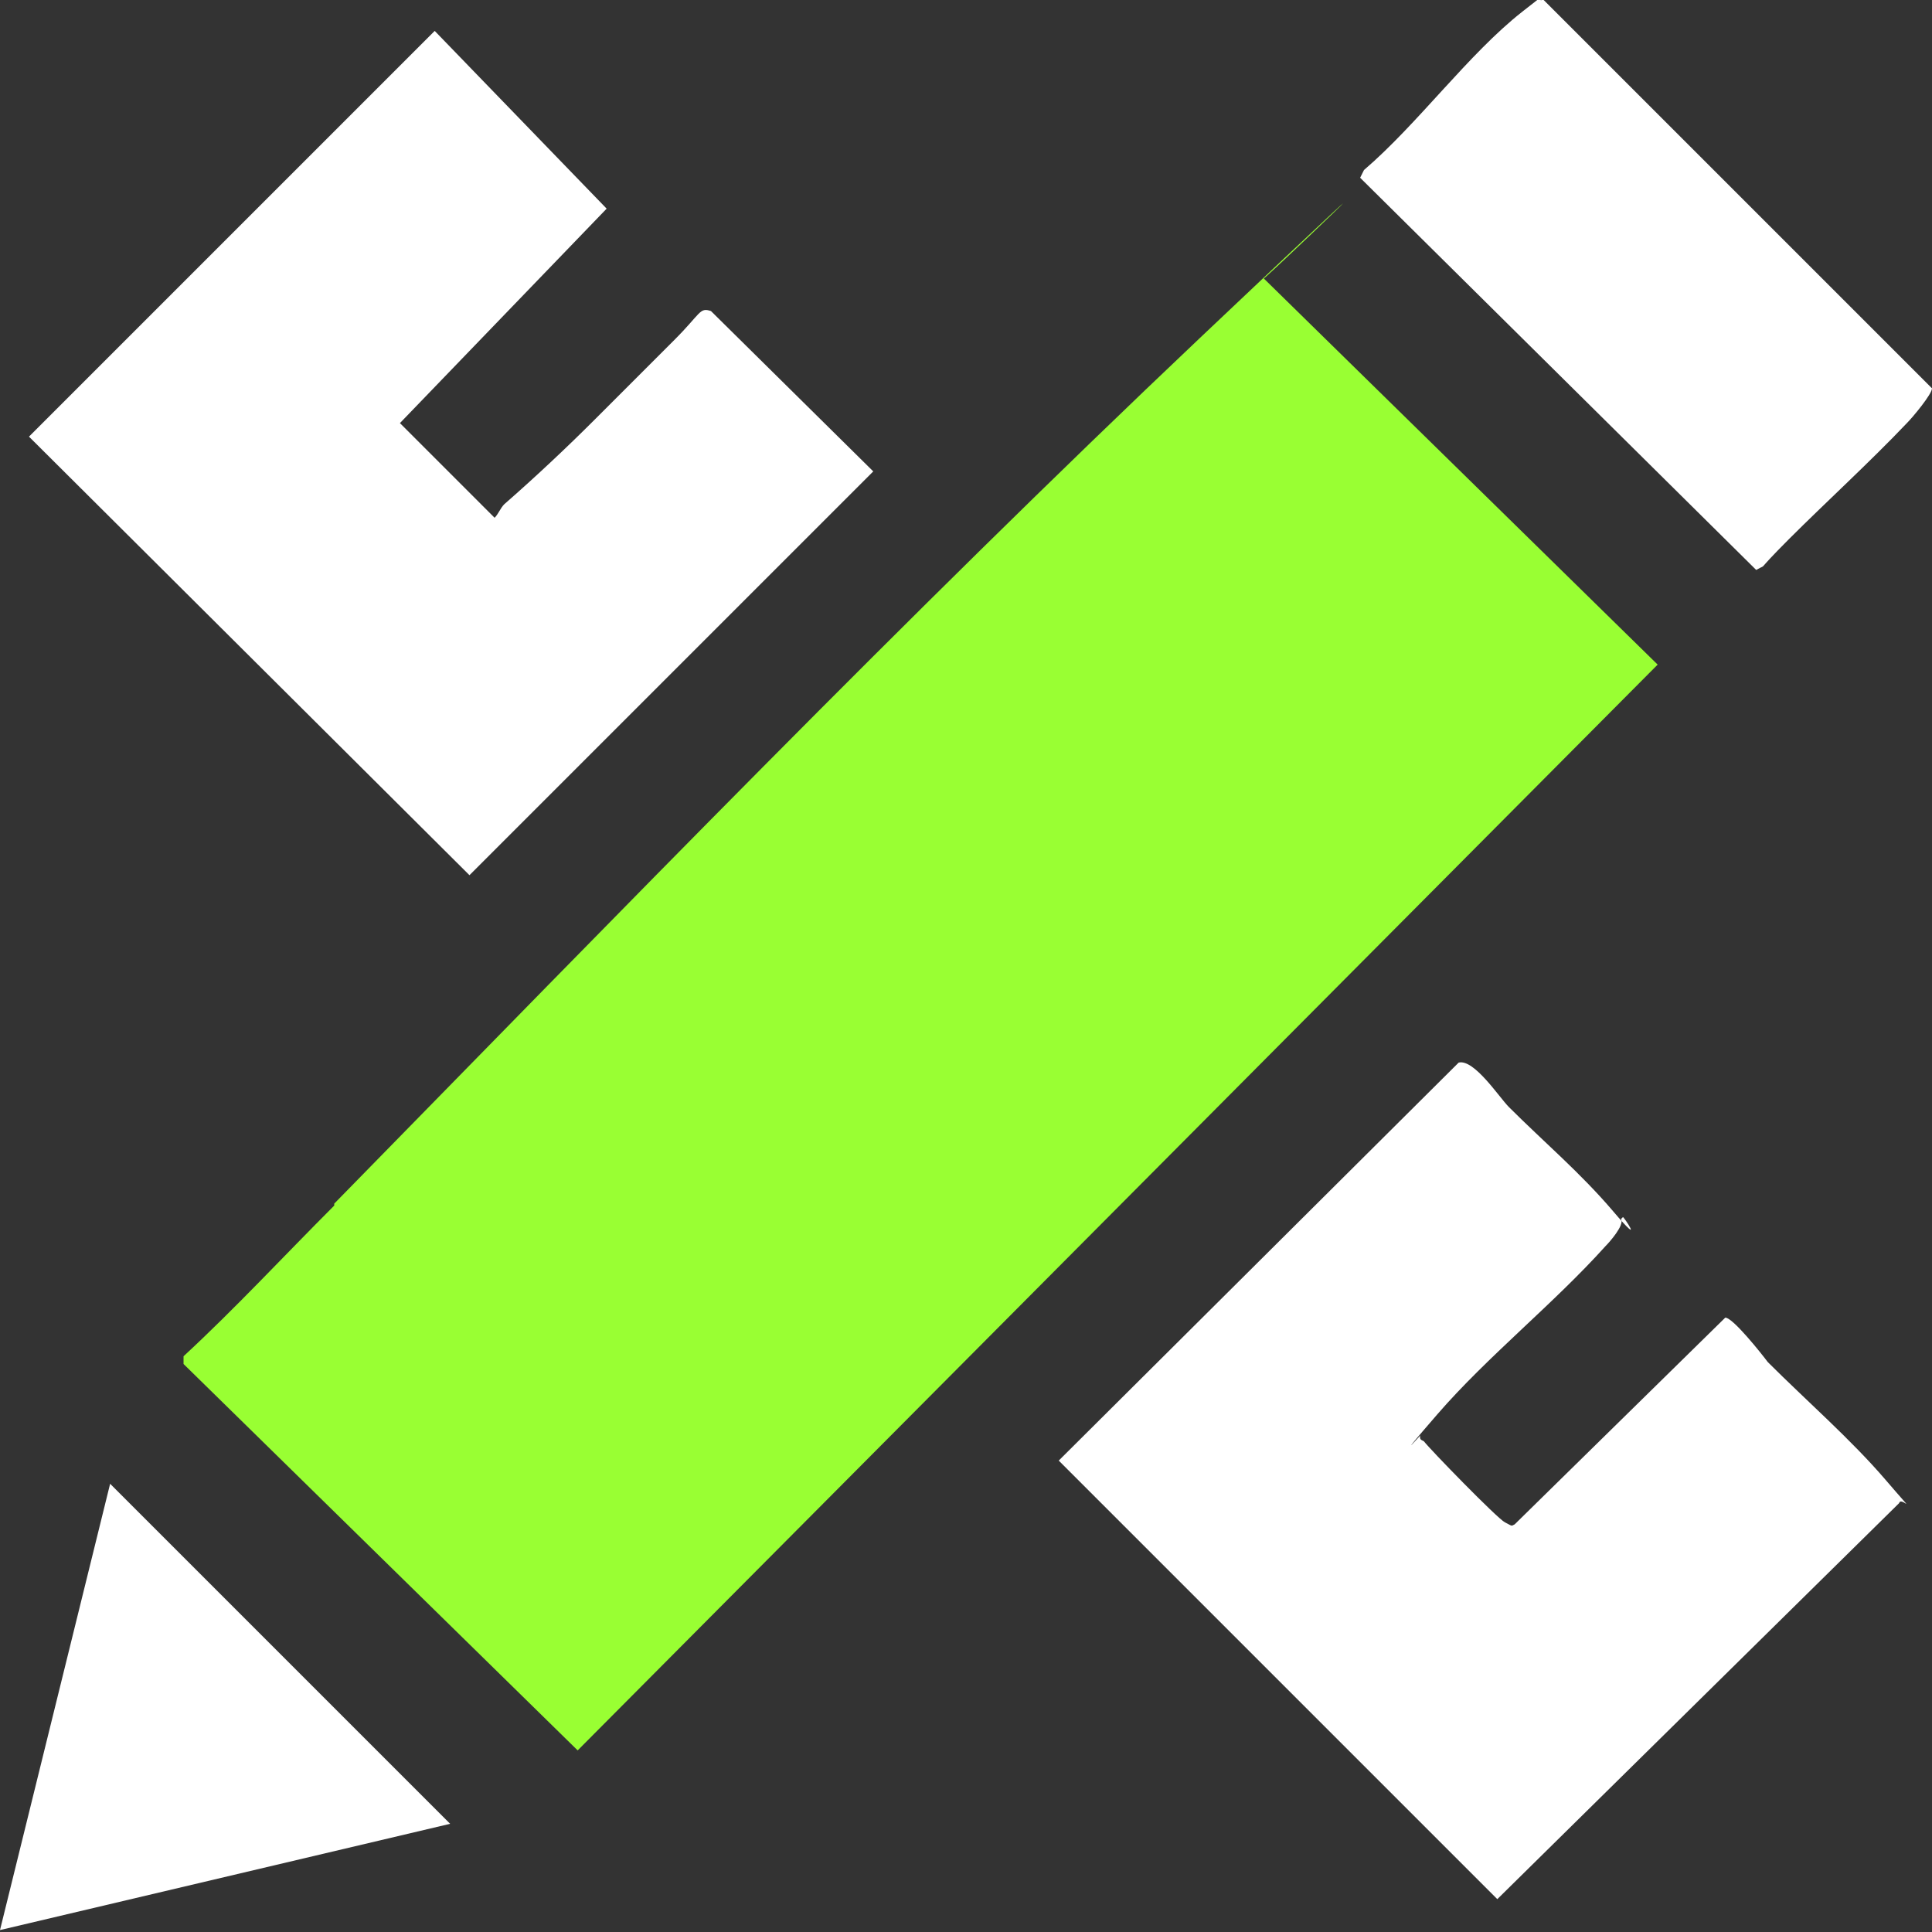
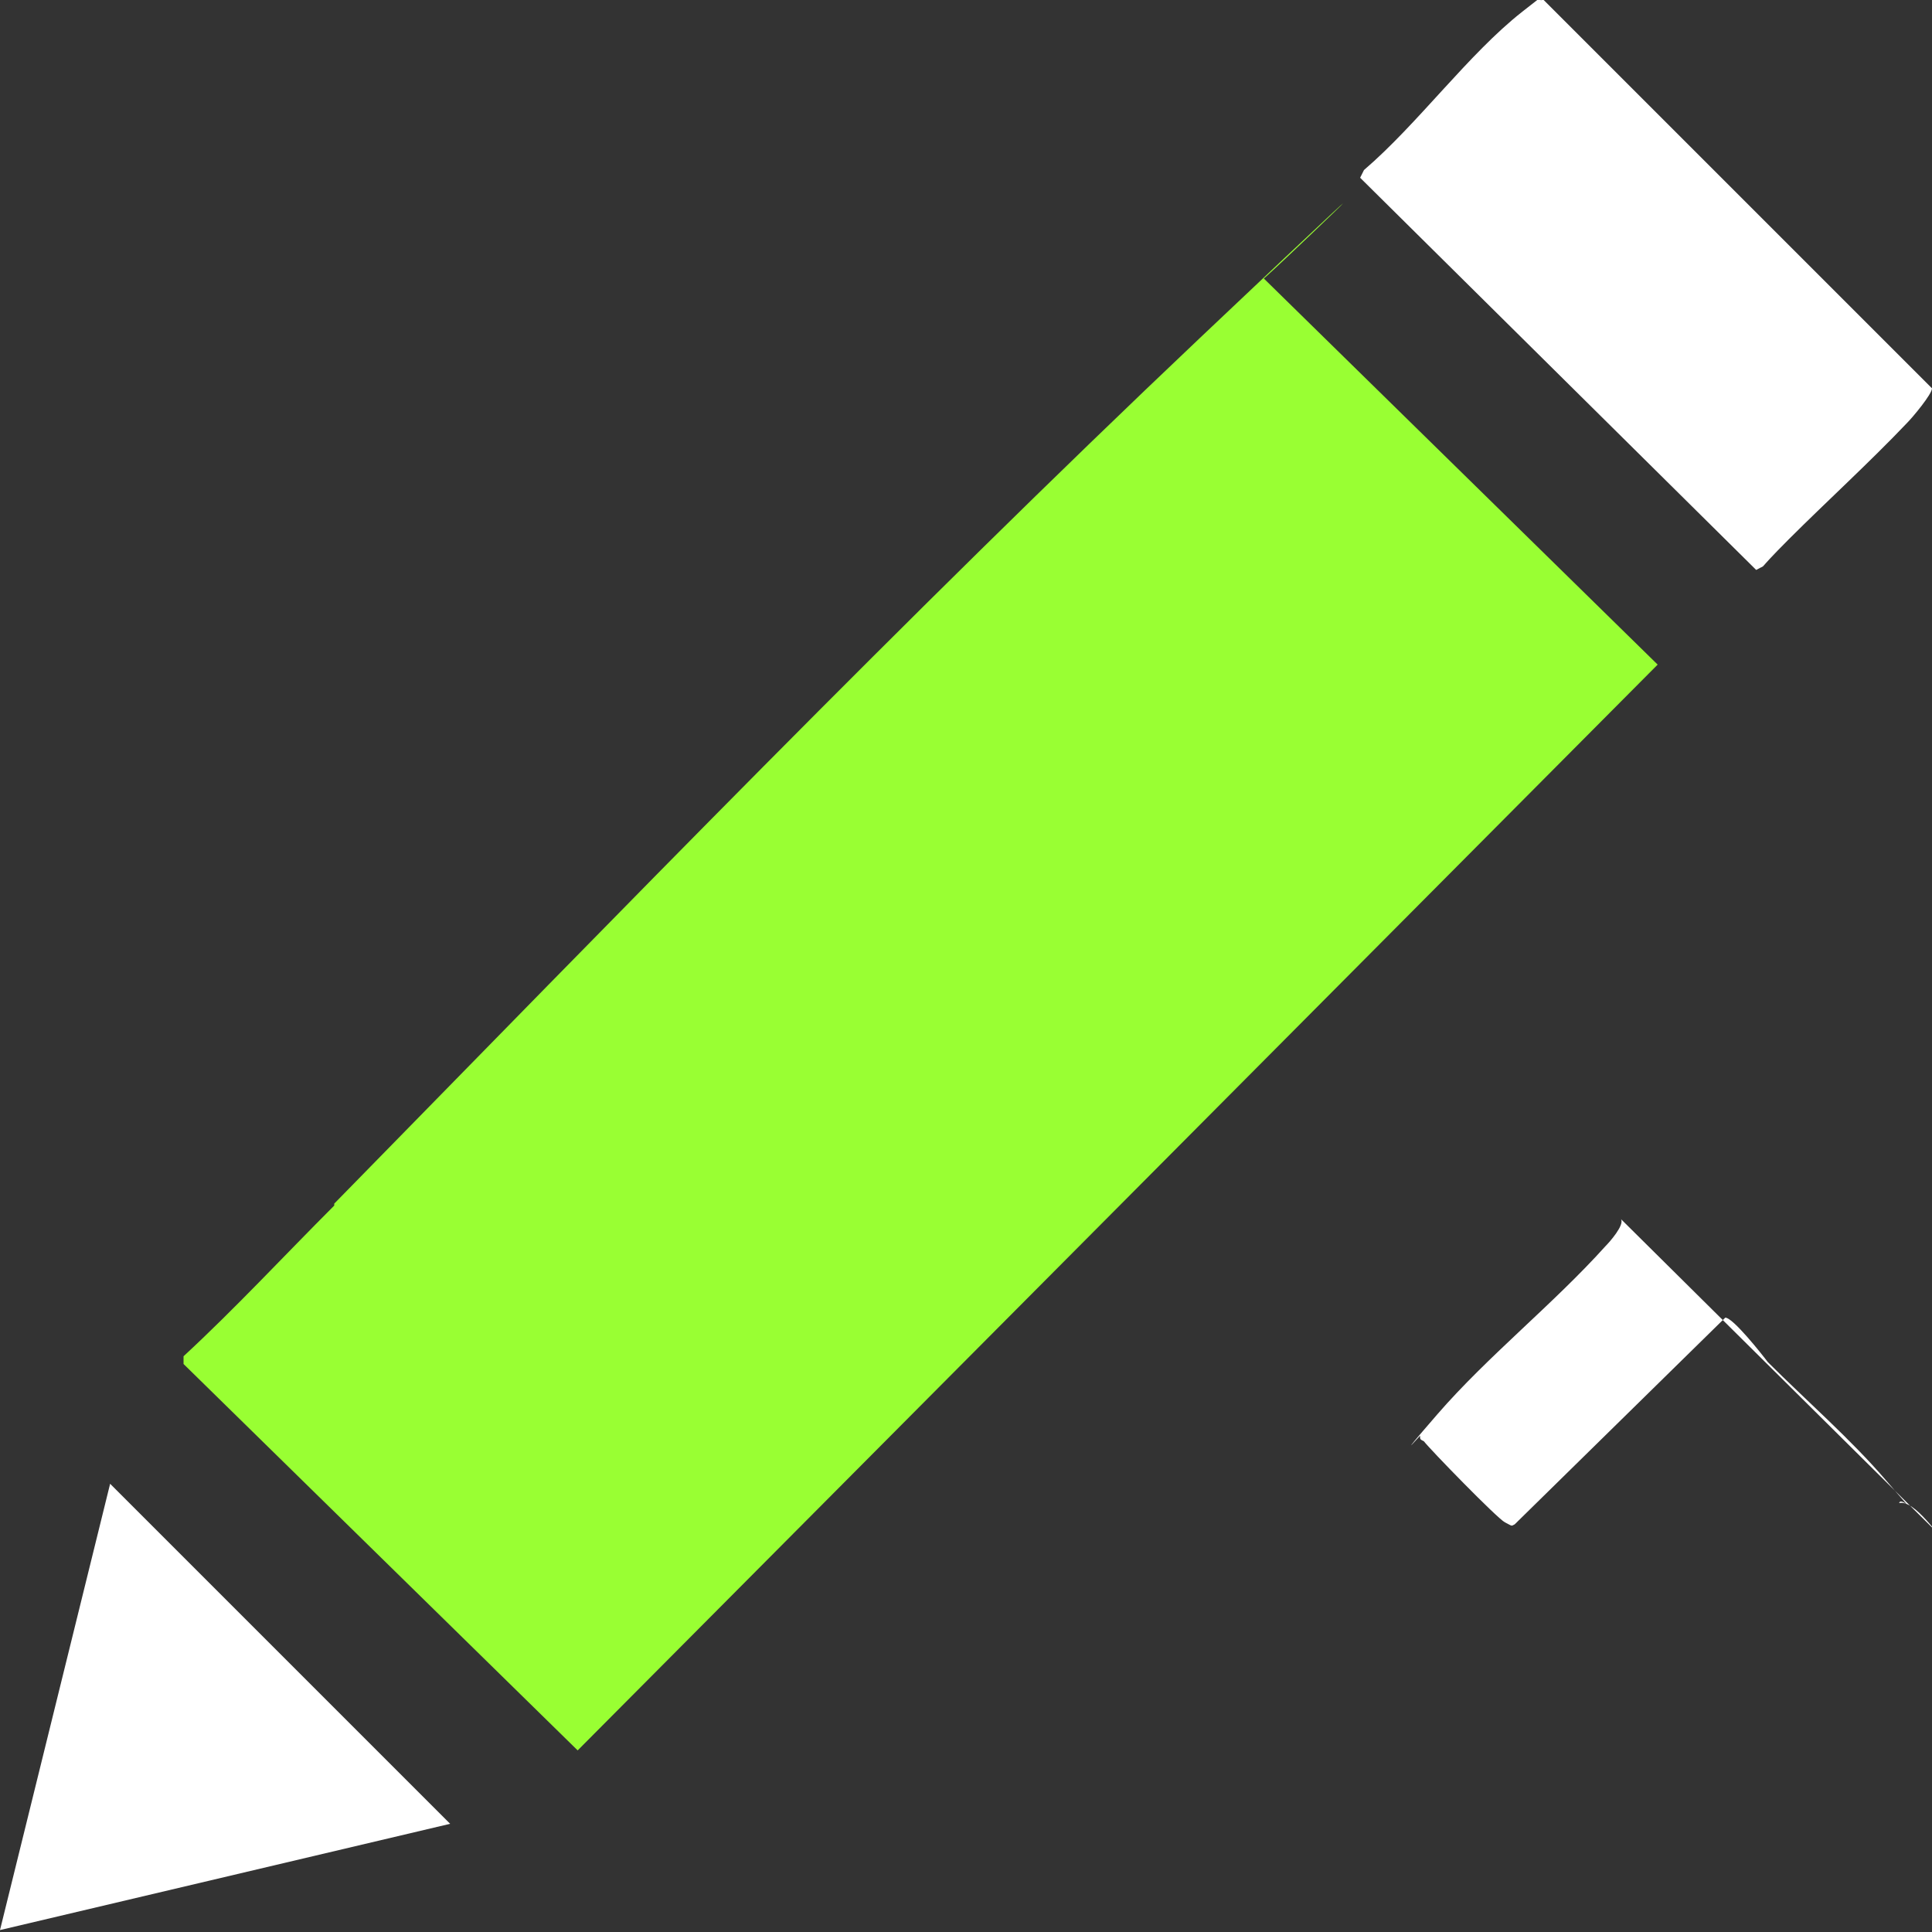
<svg xmlns="http://www.w3.org/2000/svg" id="Layer_1" version="1.1" viewBox="0 0 100 100">
  <rect x="0" y="0" width="100" height="100" fill="#333333" stroke="none" />
  <defs>
    <style>
      .st0 {
        fill: #9f3;
      }

      .st1 {
        fill: #fff;
      }
    </style>
  </defs>
  <path class="st0" d="M17.3,62.3c14.6-14.9,29.7-30.5,44.8-44.8s2.3-2,3.3-3.1l20.4,20-55.9,56.2-20.4-20v-.4c2.7-2.5,5.2-5.2,7.8-7.8Z" />
-   <path class="st1" d="M30.8,21.7c1.4-1.4,2.7-2.7,4.1-4.1s1.3-1.7,1.9-1.5l8.4,8.3-20.9,20.9L1.5,22.6,22.5,1.6l8.9,9.2-10.7,11.1,4.9,4.9c.2-.2.3-.5.5-.7,1.6-1.4,3.2-2.9,4.7-4.4Z" />
-   <path class="st1" d="M83.9,63.1c.2.3-.6,1.2-.8,1.4-2.7,3-6.1,5.7-8.7,8.7s-.6.8-.9,1.1c0,.2,0,.2.2.3.3.4,3.8,4,4.2,4.2s.3.2.5.1l10.9-10.7c.4,0,1.9,1.9,2.2,2.3,2,2,4.3,4,6.1,6.1s.8.8.7,1.2l-20.8,20.5-22.7-22.7,20.7-20.6c.8-.2,2.1,1.8,2.6,2.3,1.8,1.8,3.7,3.4,5.4,5.4s.5.2.5.3Z" />
+   <path class="st1" d="M83.9,63.1c.2.3-.6,1.2-.8,1.4-2.7,3-6.1,5.7-8.7,8.7s-.6.8-.9,1.1c0,.2,0,.2.2.3.3.4,3.8,4,4.2,4.2s.3.2.5.1l10.9-10.7c.4,0,1.9,1.9,2.2,2.3,2,2,4.3,4,6.1,6.1s.8.8.7,1.2c.8-.2,2.1,1.8,2.6,2.3,1.8,1.8,3.7,3.4,5.4,5.4s.5.2.5.3Z" />
  <path class="st1" d="M79.9,0l20.1,20.1c0,.3-1,1.5-1.3,1.8-1.9,2-4.2,4.1-6.1,6s-1,1.2-1.7,1.6l-20.5-20.3.2-.4c2.8-2.4,5.4-6,8.2-8.2s.6-.4,1-.6Z" />
  <polygon class="st1" points="5.7 76.8 23.3 94.4 0 99.9 5.7 76.8" />
</svg>